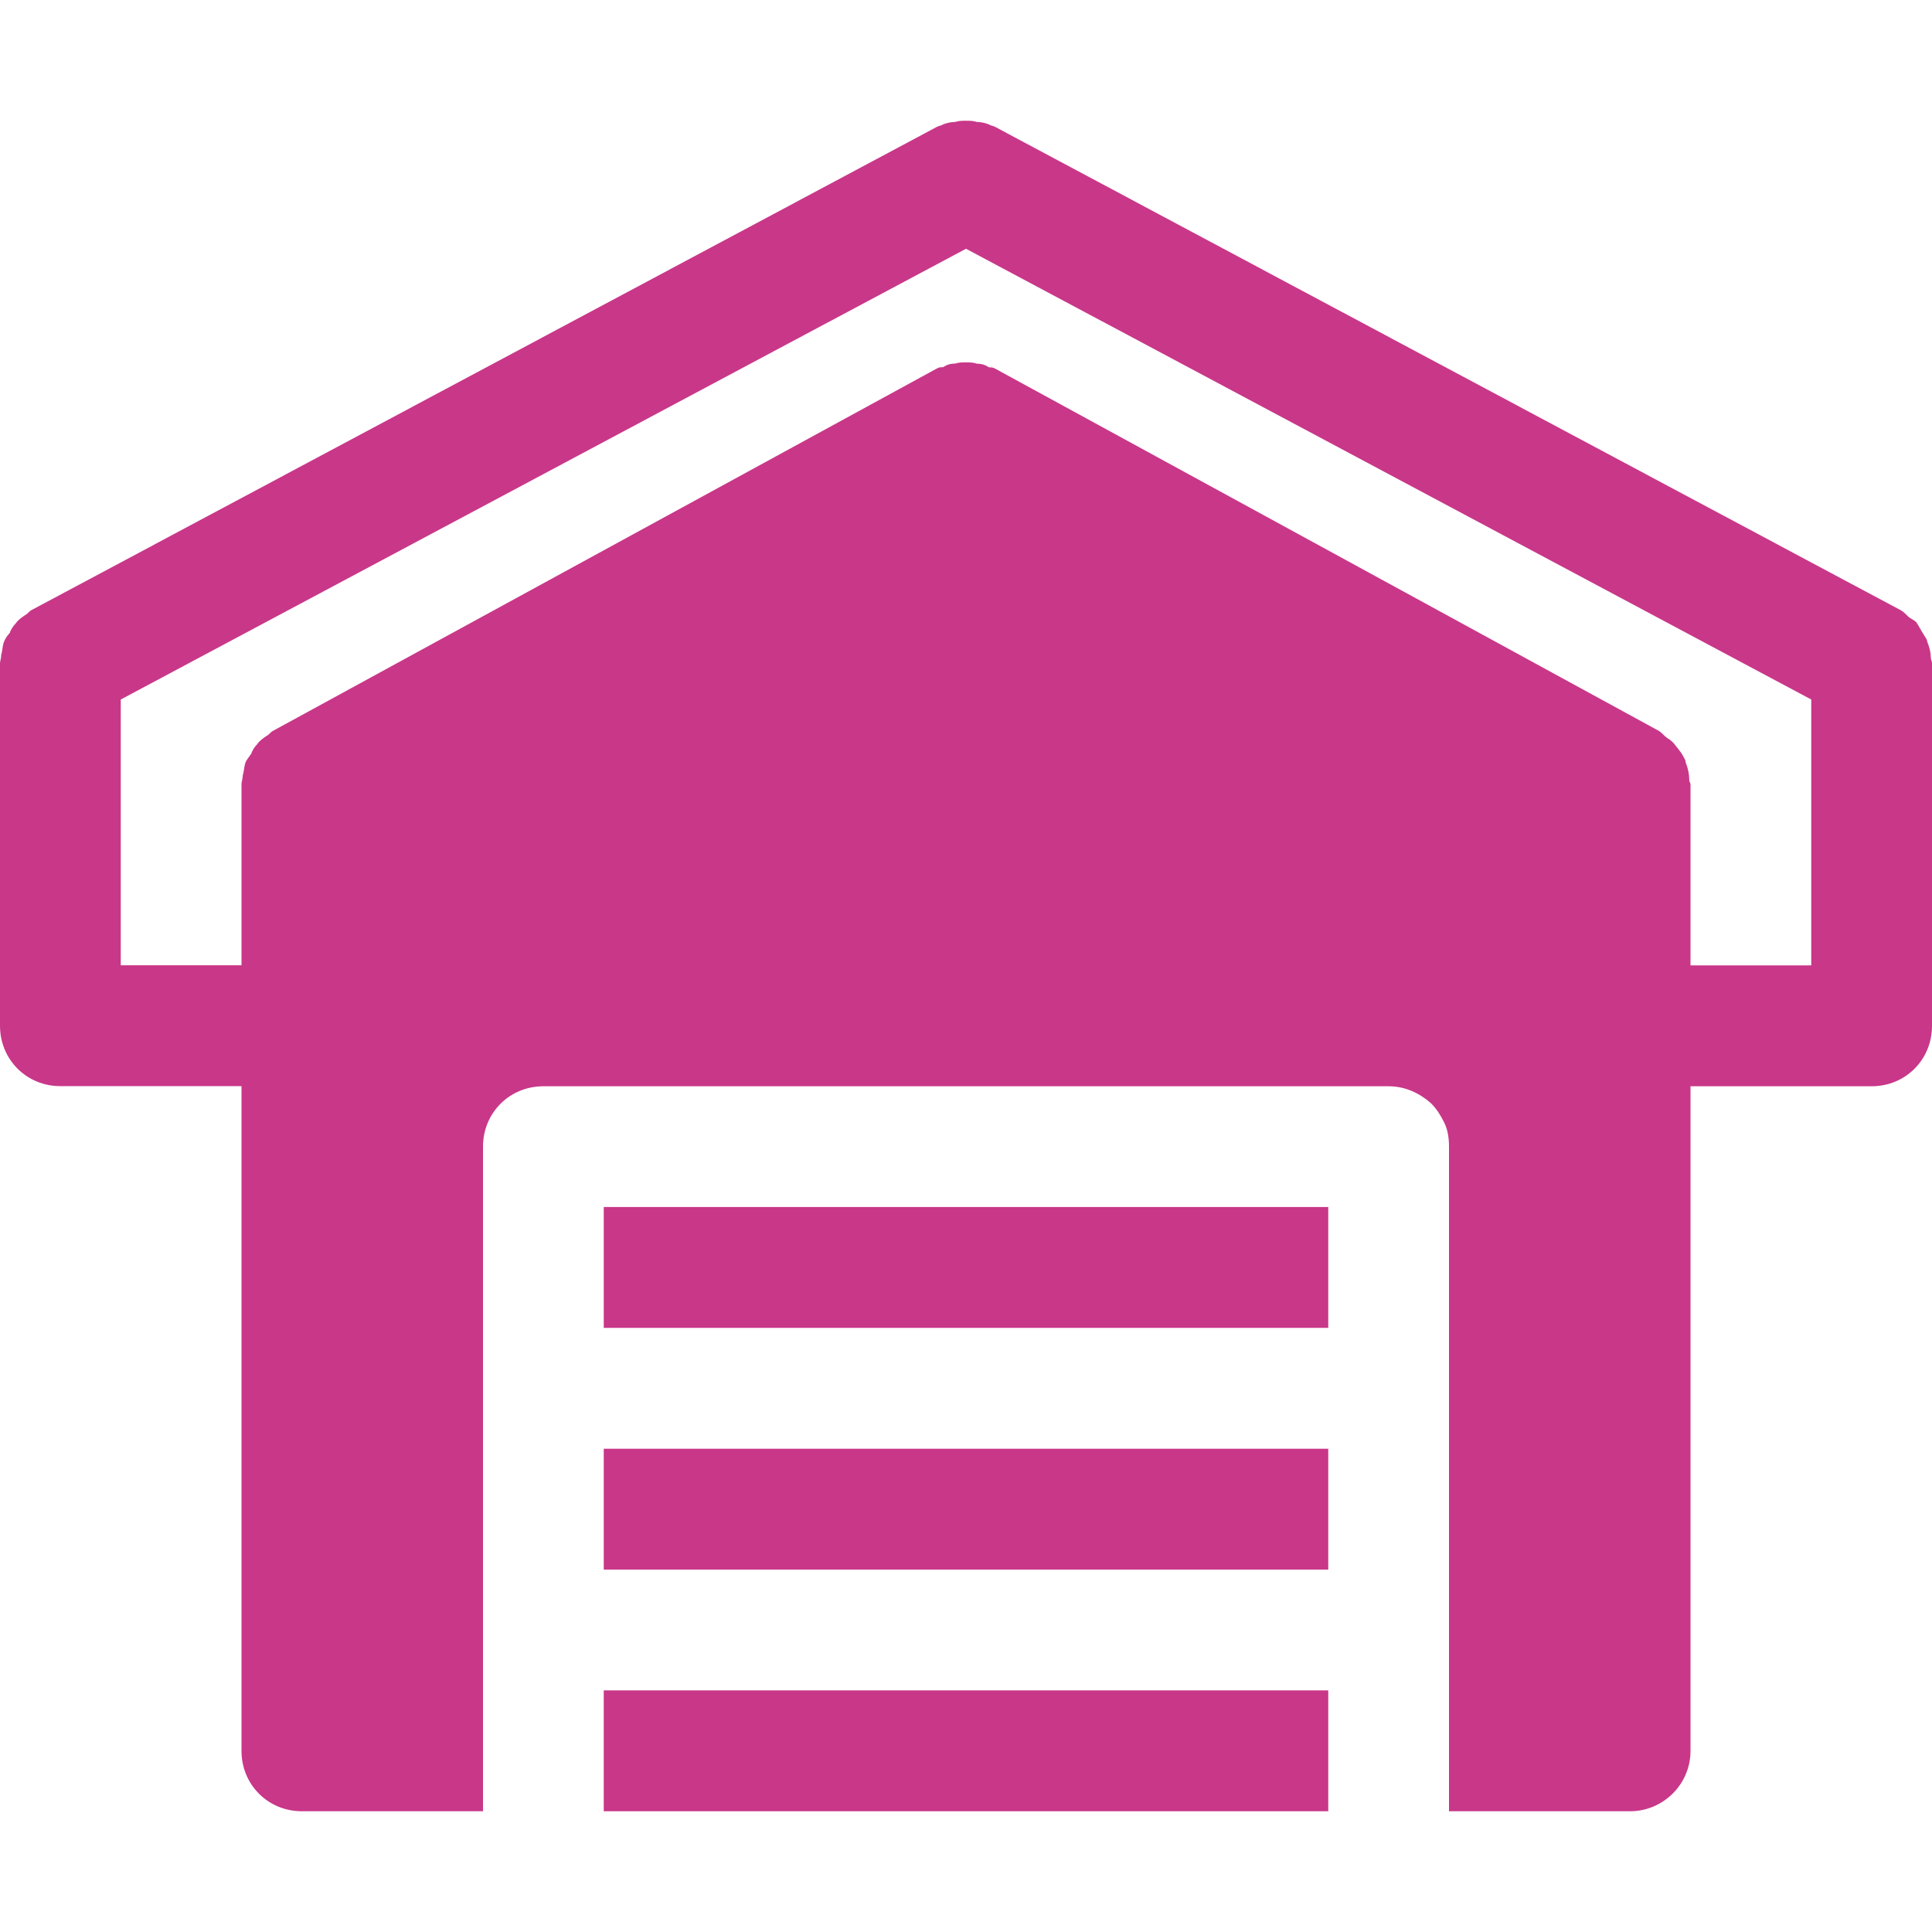
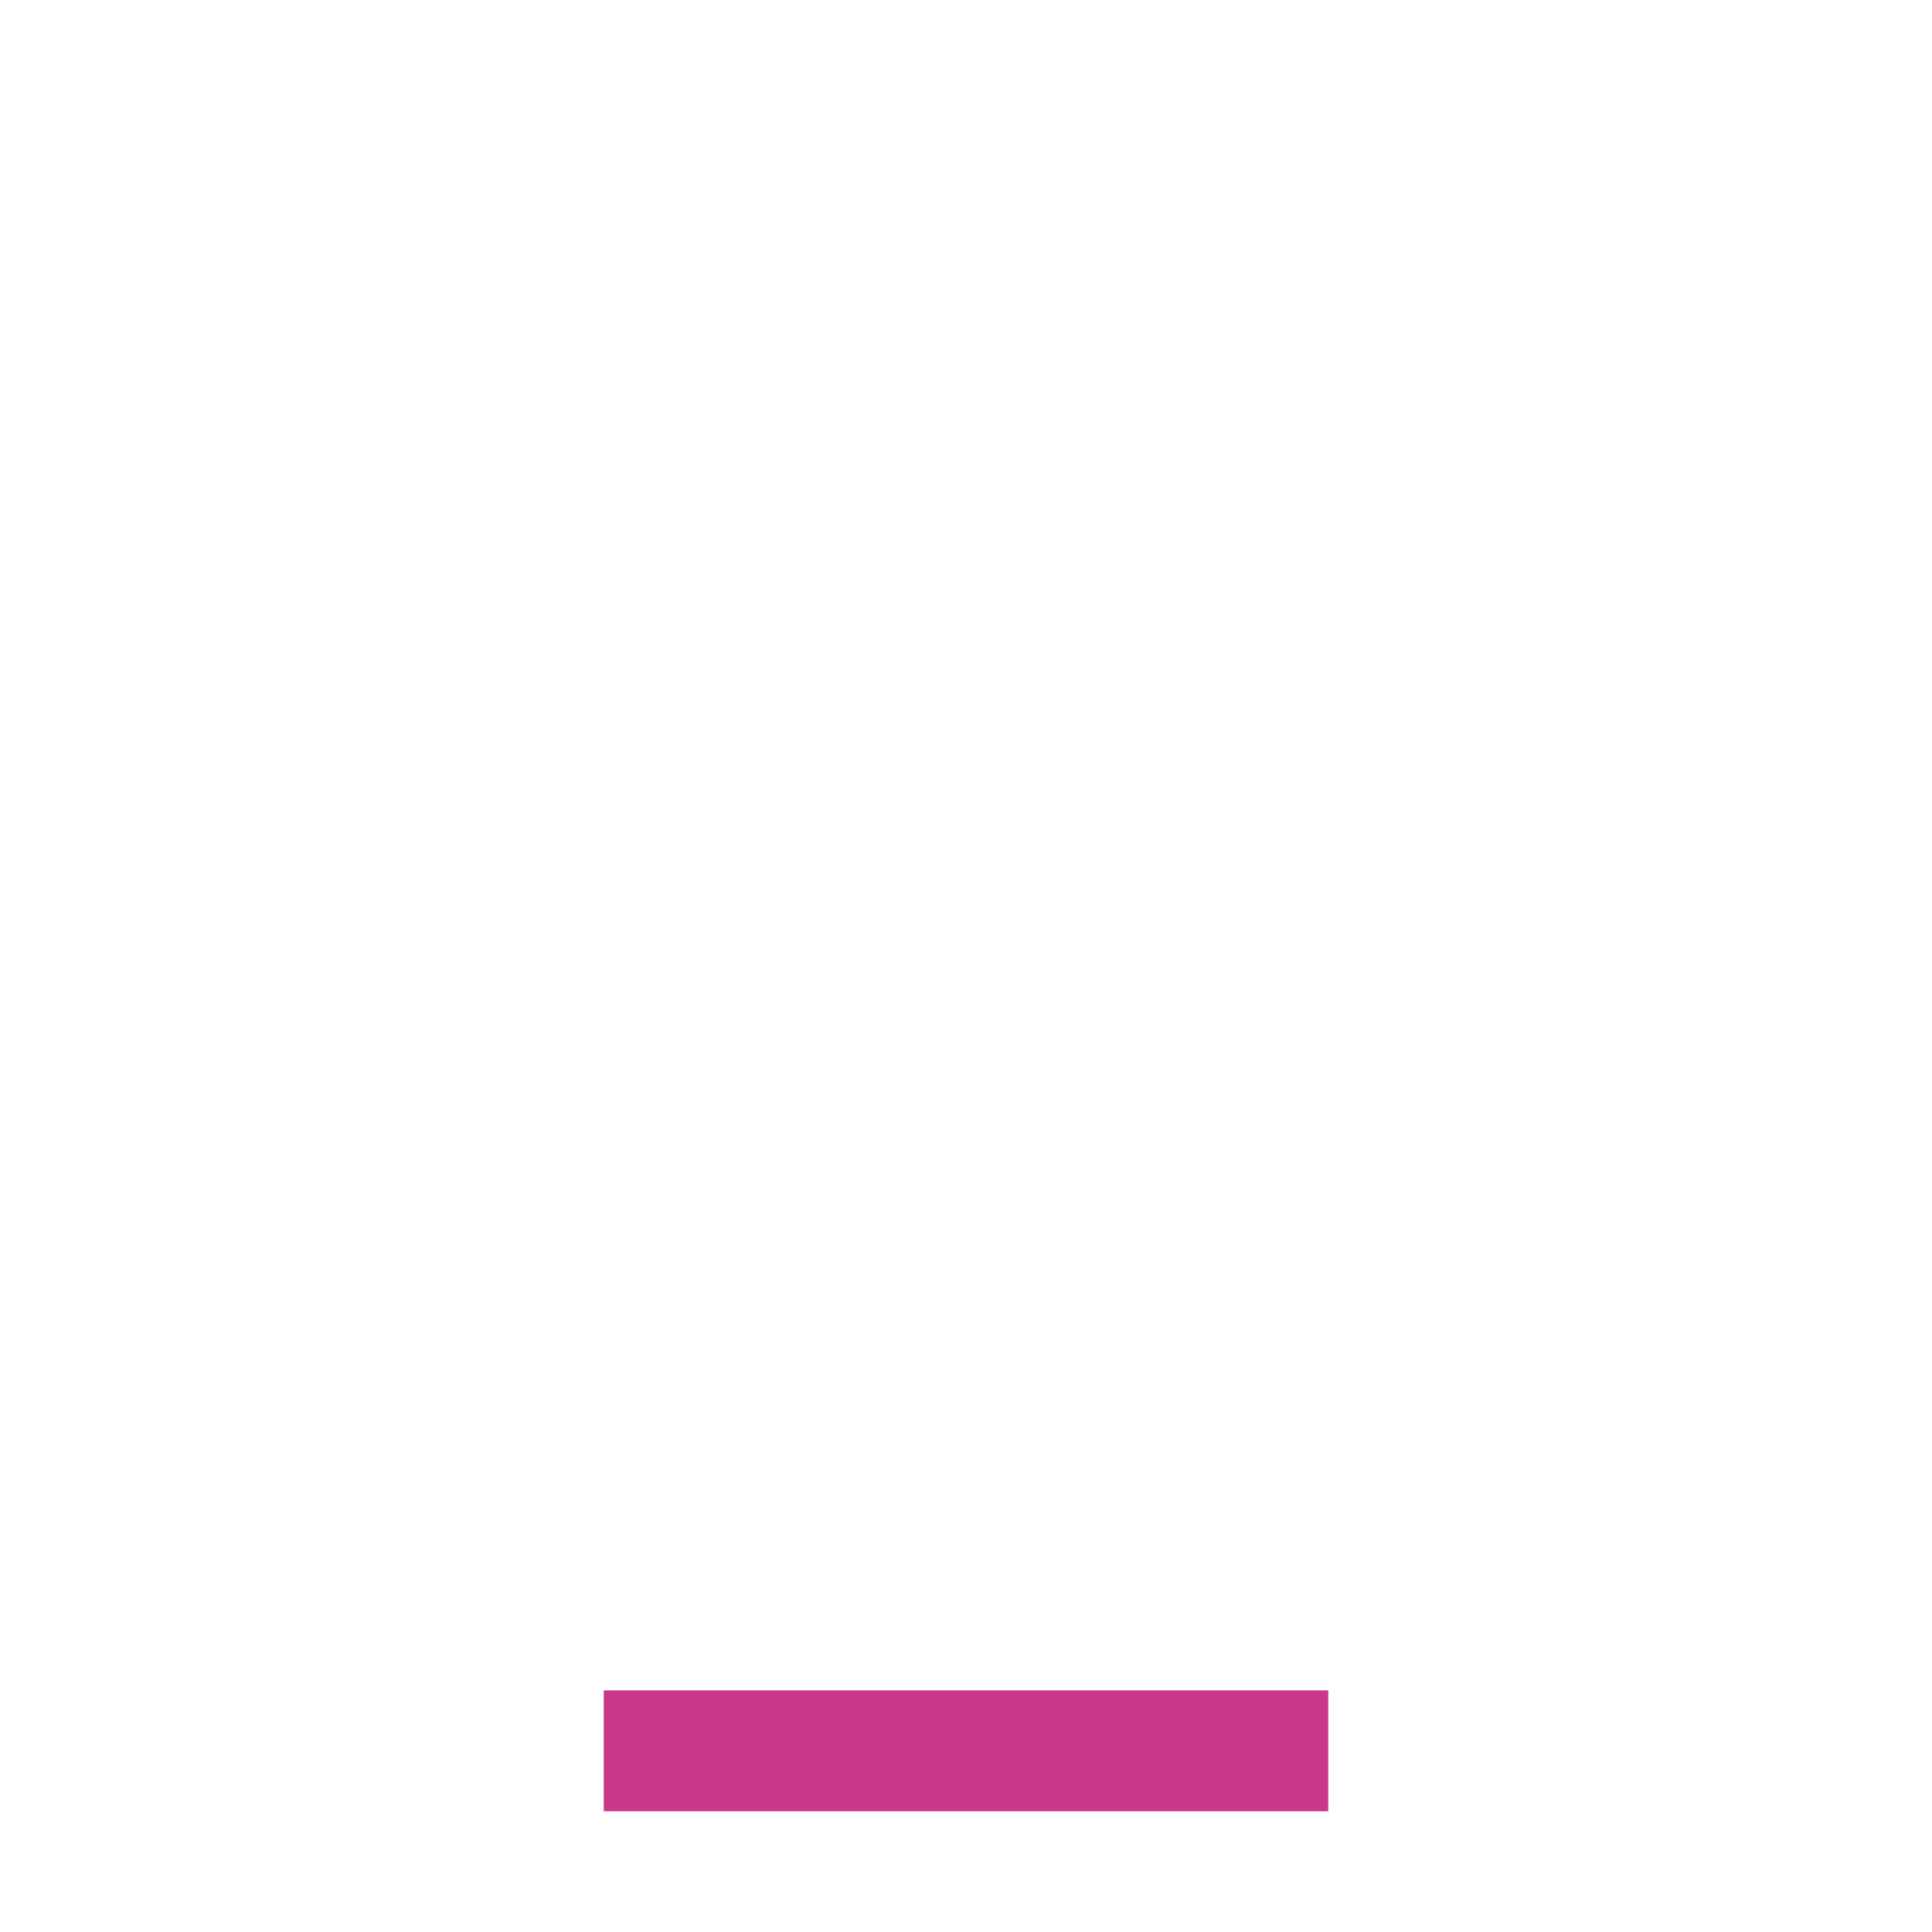
<svg xmlns="http://www.w3.org/2000/svg" version="1.1" id="icons" x="0px" y="0px" width="16px" height="16px" viewBox="0 0 16 16" style="enable-background:new 0 0 16 16;" xml:space="preserve">
  <style type="text/css">

	.st0{fill:#5057FB;}

	.st1{fill:#C93789;}

	.st2{fill:#ED5C36;}

	.st3{fill:#AFB224;}

	.st4{fill:#15B2CC;}

</style>
  <g id="garage_1_">
-     <path class="st1" d="M15.99,5.443c0-0.04-0.01-0.08-0.03-0.13c0-0.02-0.02-0.04-0.03-0.06c-0.02-0.03-0.04-0.07-0.06-0.1    c-0.02-0.02-0.05-0.03-0.07-0.05c-0.02-0.02-0.04-0.04-0.06-0.05L8.24,1.05C8.22,1.04,8.2,1.04,8.19,1.03    c-0.03-0.01-0.06-0.02-0.1-0.02C8.06,1,8.03,1,8,1S7.94,1,7.91,1.01c-0.04,0-0.07,0.01-0.1,0.02C7.8,1.04,7.78,1.04,7.76,1.05    l-7.5,4.003c-0.02,0.01-0.03,0.03-0.05,0.04c-0.03,0.02-0.06,0.04-0.08,0.07c-0.02,0.02-0.04,0.05-0.05,0.08    c-0.02,0.02-0.04,0.05-0.05,0.08c-0.01,0.03-0.01,0.07-0.02,0.1c0,0.03-0.01,0.05-0.01,0.07v3.002c0,0.28,0.22,0.5,0.5,0.5H2V14.5    C2,14.78,2.22,15,2.5,15H4V9.496c0-0.28,0.22-0.5,0.5-0.5h7c0.14,0,0.26,0.06,0.35,0.14c0.05,0.05,0.08,0.1,0.11,0.16    c0.03,0.06,0.04,0.13,0.04,0.2V15h1.5c0.27,0,0.5-0.22,0.5-0.5V8.996h1.5c0.28,0,0.5-0.22,0.5-0.5V5.543c0-0.01,0-0.01,0-0.01    v-0.04C16,5.473,15.99,5.463,15.99,5.443z M15,7.995h-1V6.494c0-0.01-0.01-0.02-0.01-0.03c0-0.05-0.01-0.1-0.03-0.15    c0-0.02-0.01-0.03-0.02-0.05c-0.02-0.04-0.05-0.07-0.08-0.11c-0.01-0.01-0.03-0.03-0.05-0.04c-0.03-0.02-0.04-0.04-0.07-0.06    l-5.5-3.002c-0.02-0.01-0.03-0.01-0.05-0.01c-0.03-0.02-0.06-0.03-0.1-0.03C8.06,3.001,8.03,3.001,8,3.001s-0.06,0-0.09,0.01    c-0.04,0-0.07,0.01-0.1,0.03c-0.02,0-0.03,0-0.05,0.01l-5.5,3.002c-0.02,0.01-0.03,0.03-0.05,0.04c-0.03,0.02-0.06,0.04-0.08,0.07    c-0.02,0.02-0.04,0.05-0.05,0.08c-0.02,0.03-0.04,0.05-0.05,0.08c-0.01,0.04-0.01,0.07-0.02,0.1c0,0.03-0.01,0.05-0.01,0.07v1.501    H1V5.793l7-3.733l7,3.733V7.995z M5,11.998v1.001h6v-1.001H5z M5,9.996v1.001h6V9.996H5z" />
    <g>
      <rect x="5" y="13.999" class="st1" width="6" height="1.001" />
    </g>
  </g>
</svg>